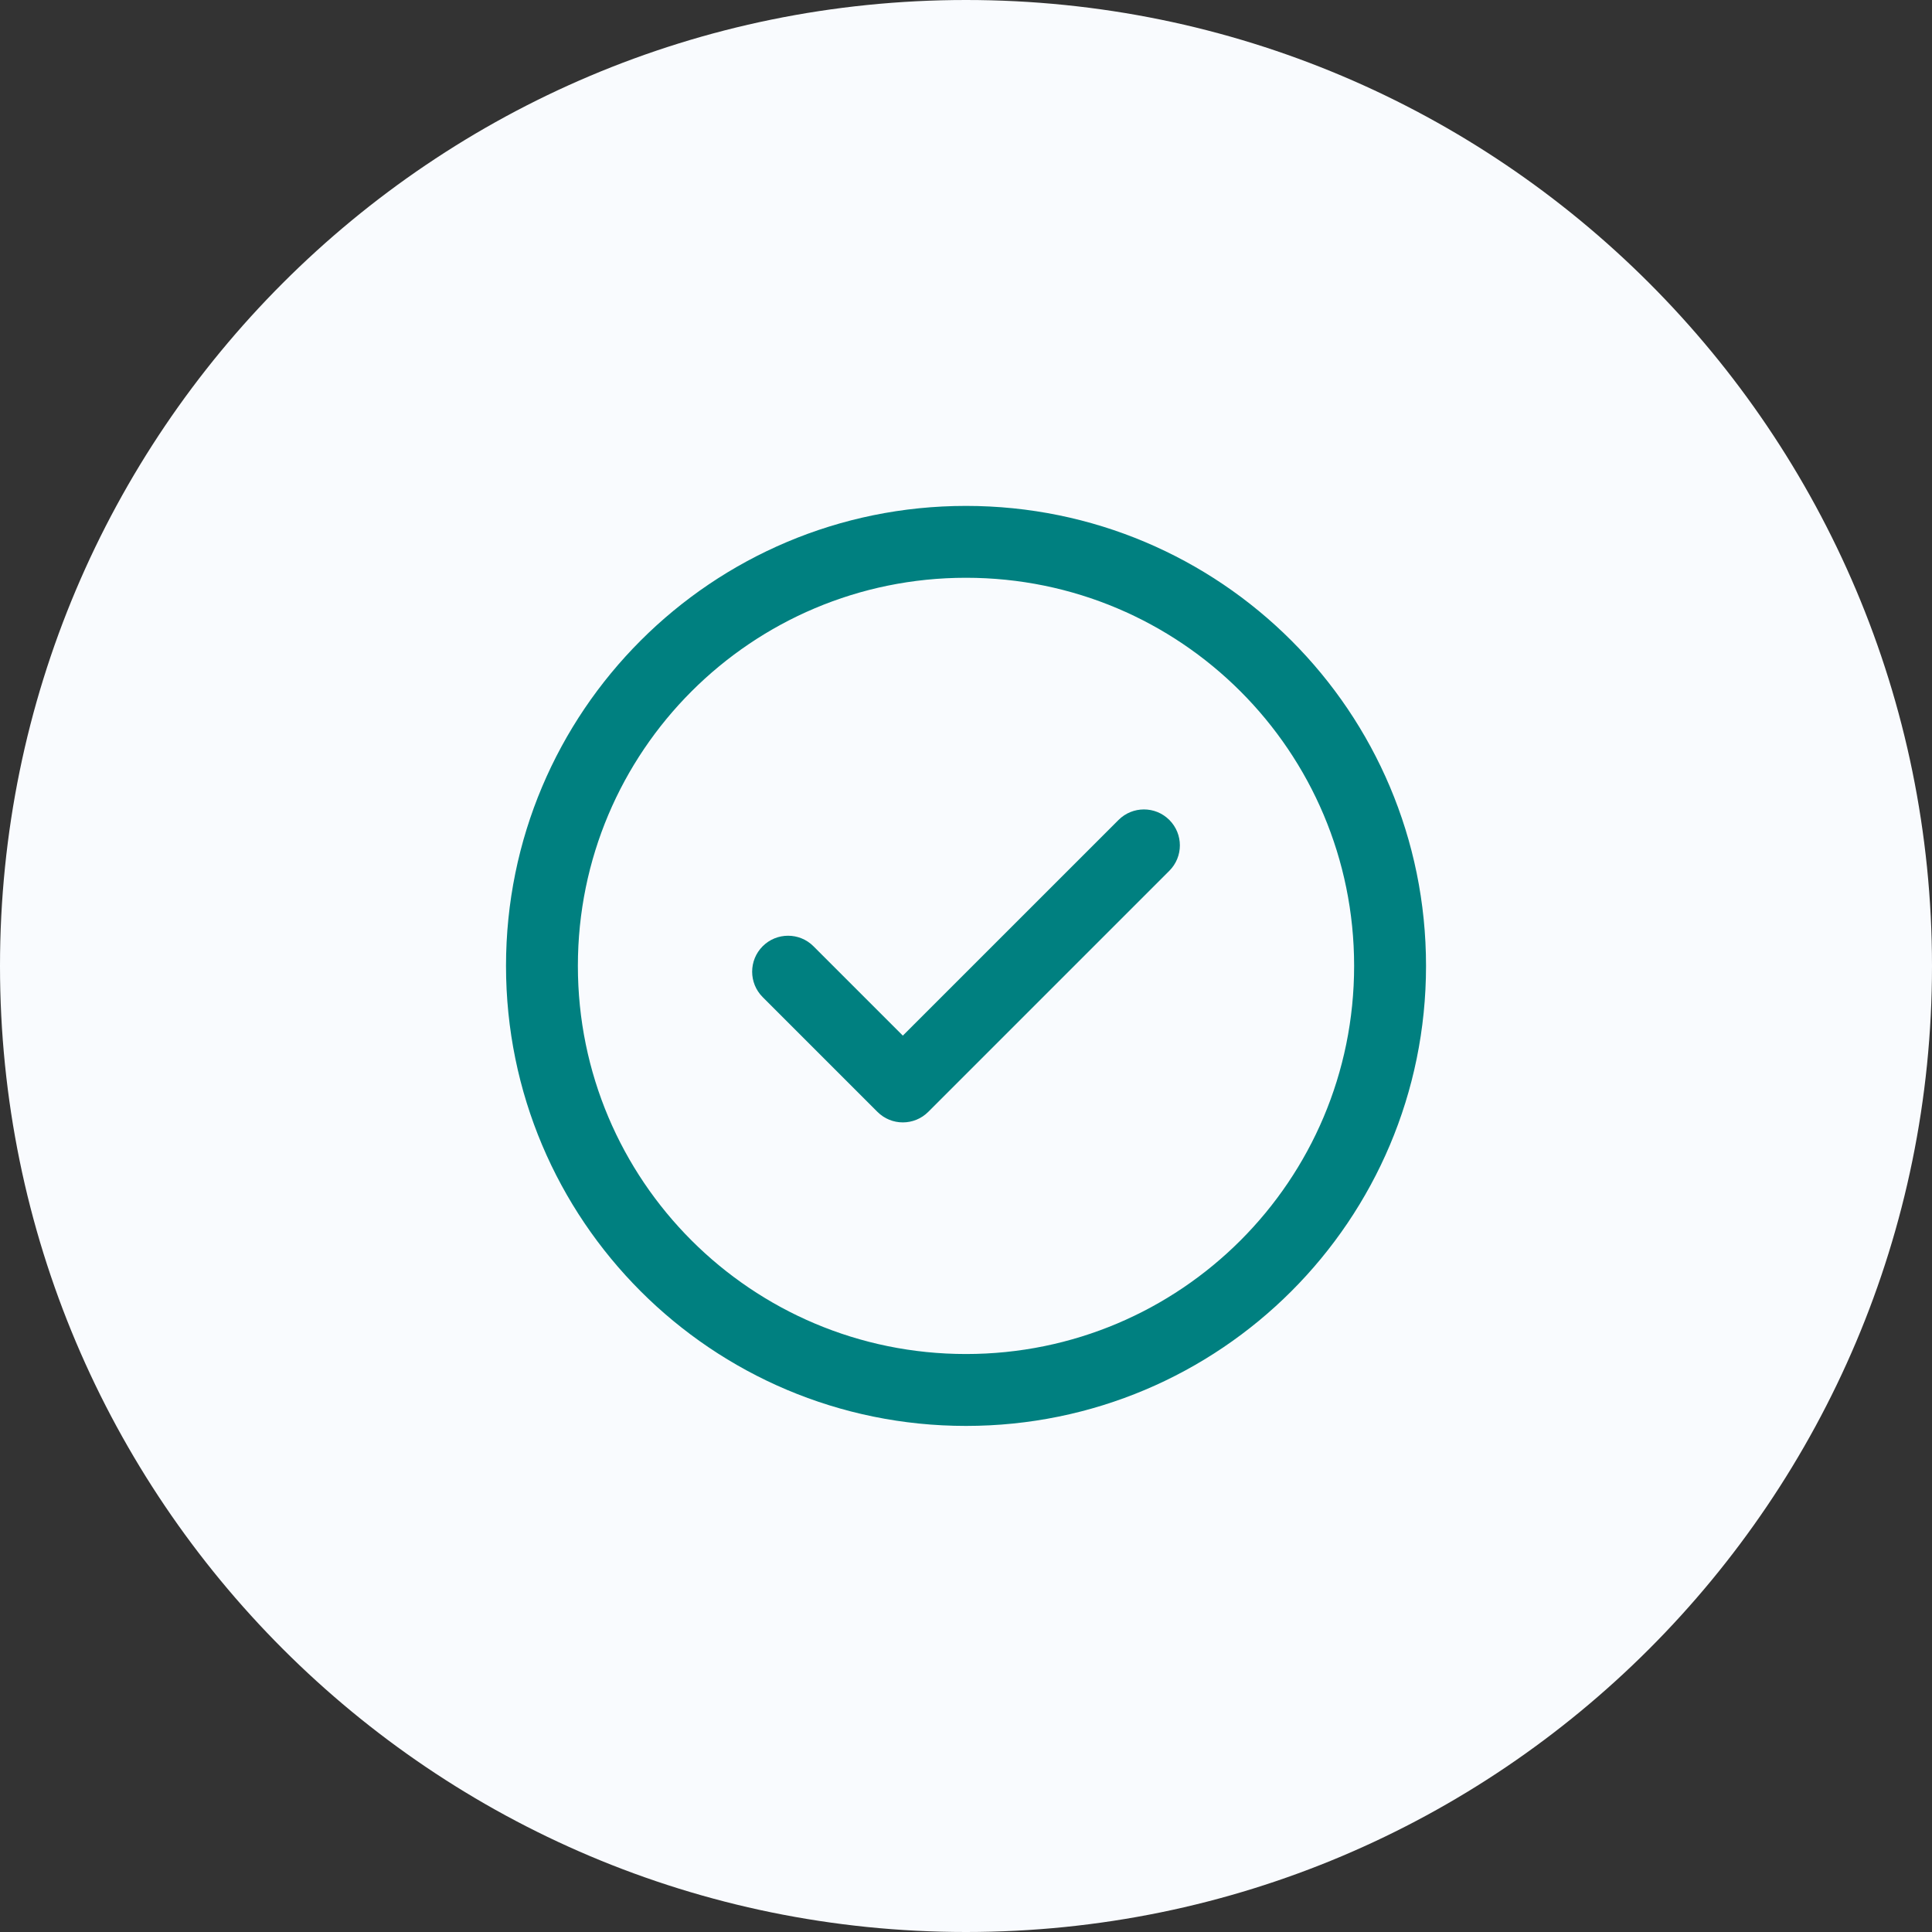
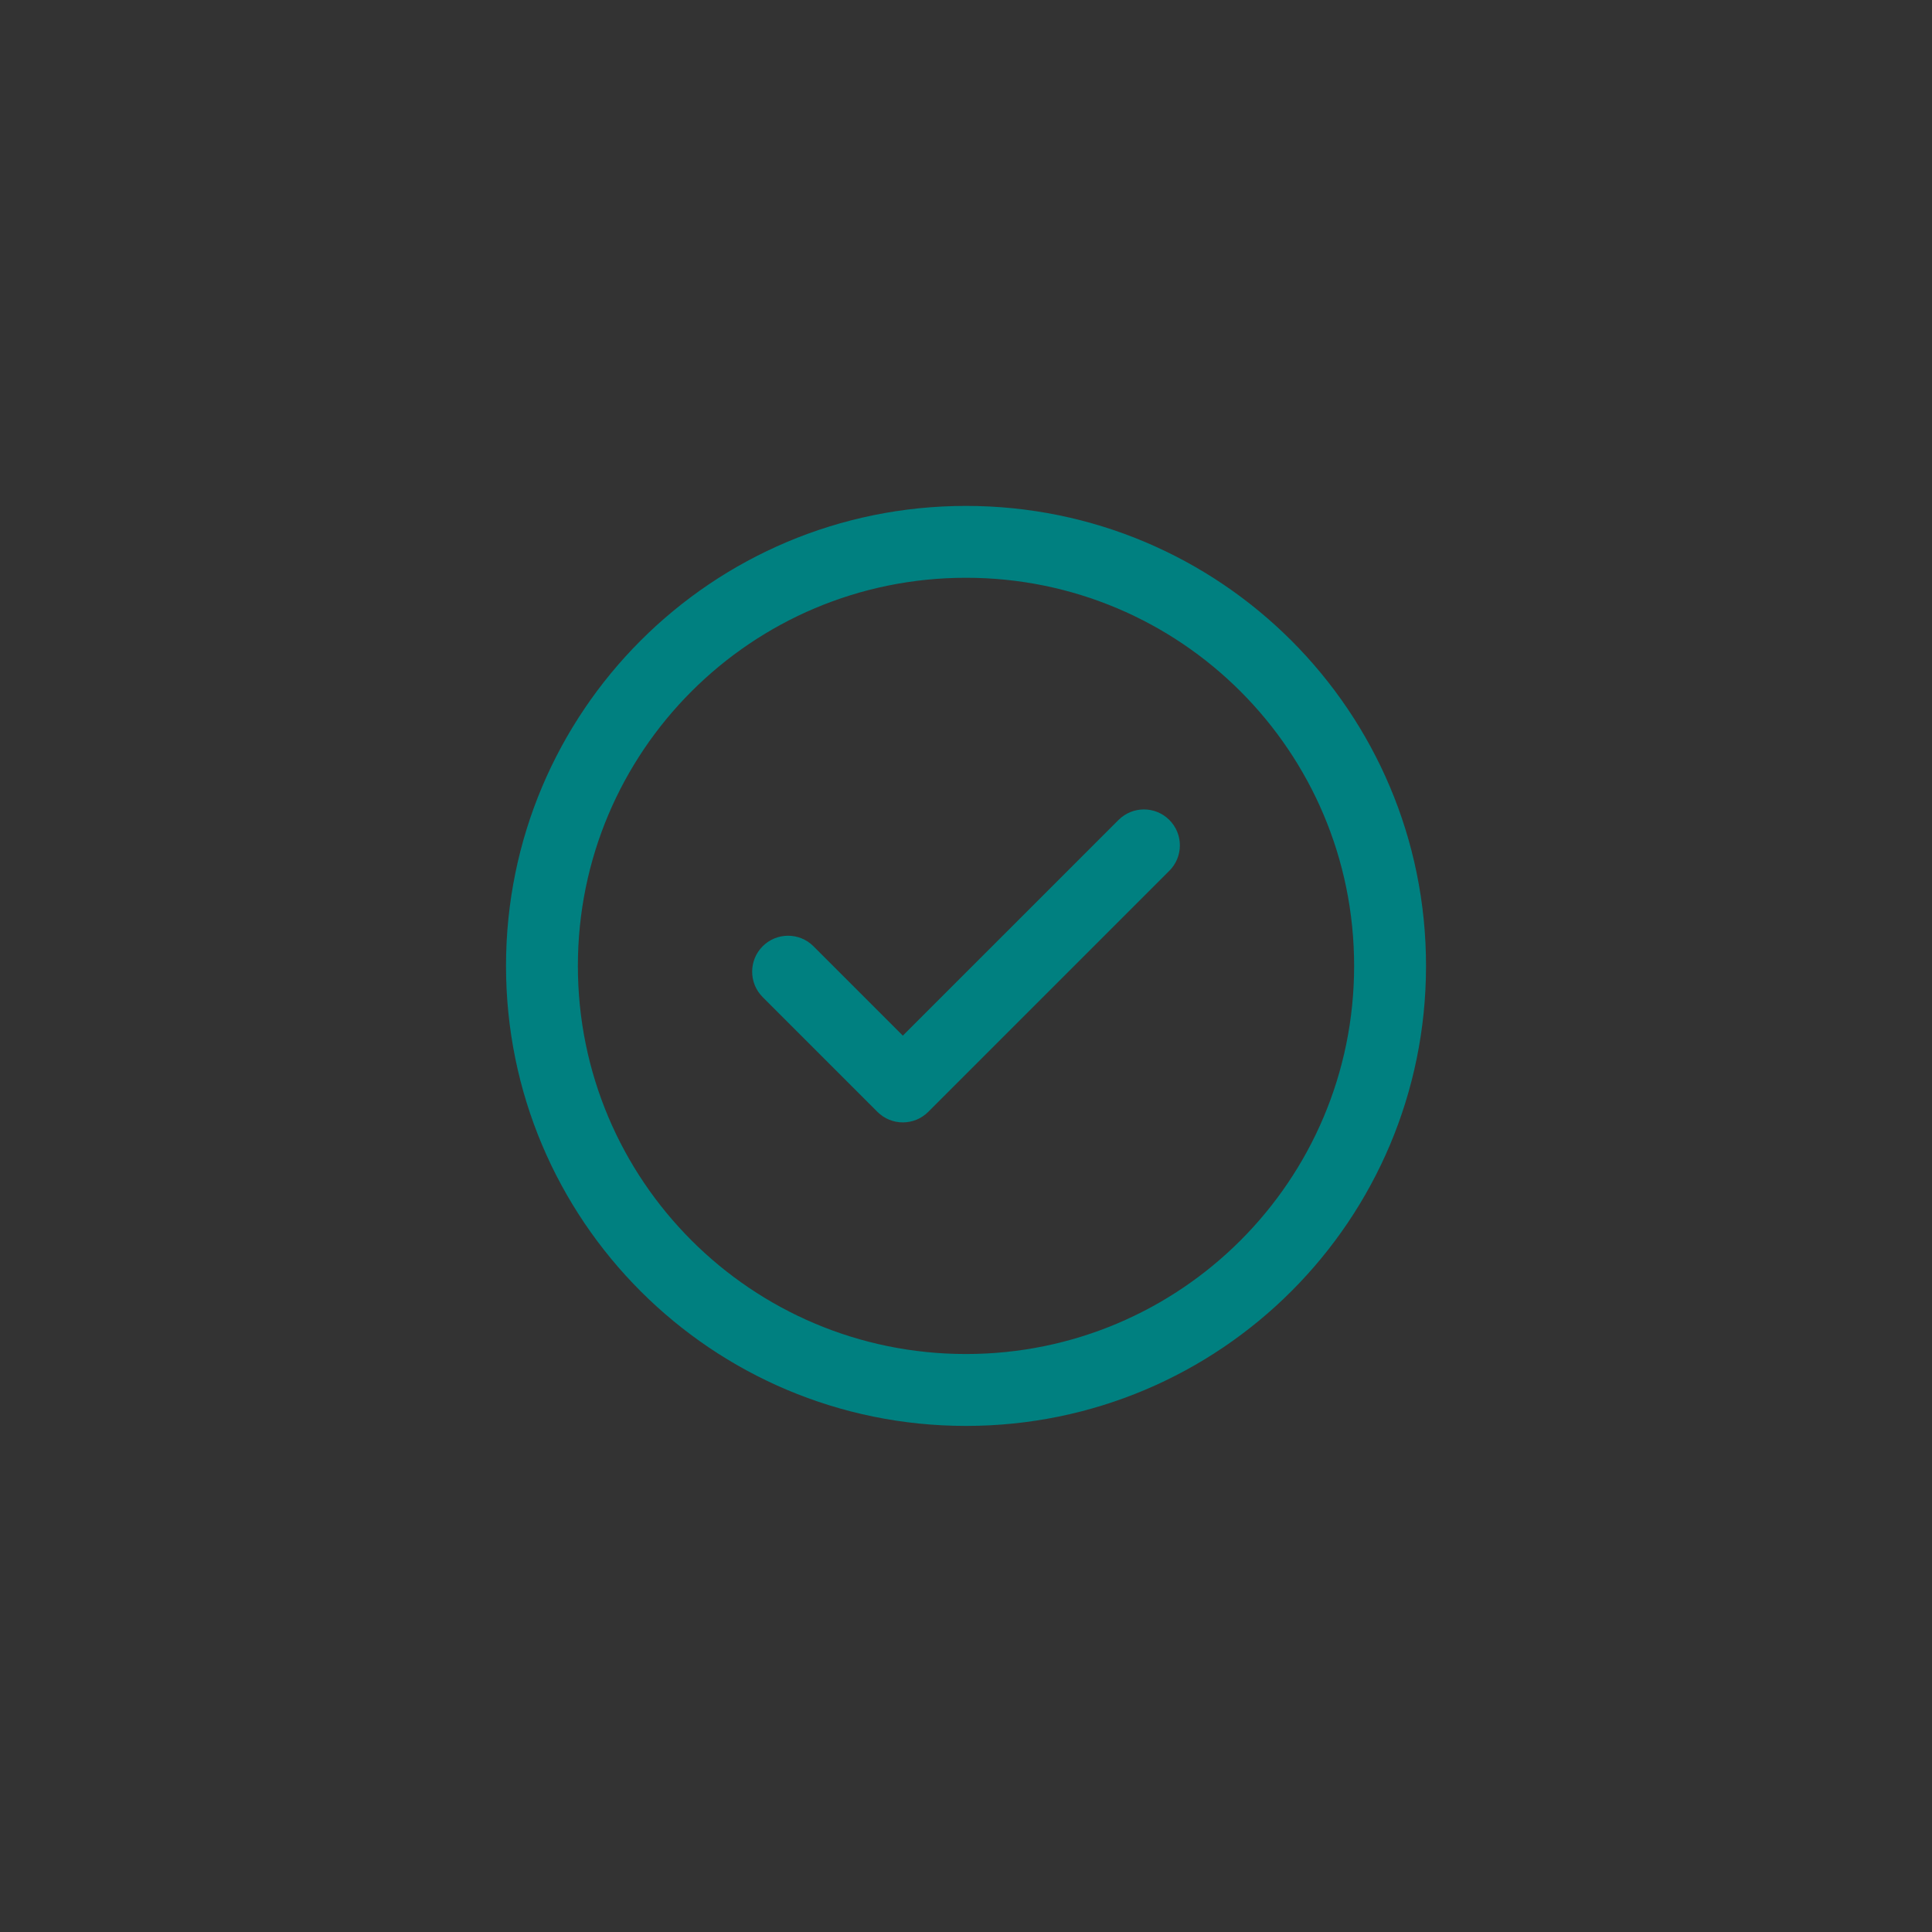
<svg xmlns="http://www.w3.org/2000/svg" width="56" height="56" viewBox="0 0 56 56" fill="none">
  <rect x="0" y="0" width="56" height="56" fill="#333333" stroke="none" />
-   <path d="M0 28C0 12.536 12.536 0 28 0C43.464 0 56 12.536 56 28C56 43.464 43.464 56 28 56C12.536 56 0 43.464 0 28Z" fill="#F9FBFE" />
  <path d="M33.894 23.767C34.301 24.174 34.301 24.833 33.894 25.24L26.906 32.228C26.499 32.635 25.84 32.635 25.433 32.228L22.106 28.901C21.7 28.495 21.7 27.835 22.106 27.428C22.513 27.021 23.173 27.021 23.579 27.428L26.169 30.018L32.421 23.767C32.828 23.36 33.488 23.36 33.894 23.767ZM41.334 27.997C41.334 35.367 35.369 41.331 28 41.331C20.63 41.331 14.667 35.366 14.667 27.997C14.667 20.627 20.631 14.664 28 14.664C35.37 14.664 41.334 20.628 41.334 27.997ZM39.25 27.997C39.25 21.779 34.218 16.747 28 16.747C21.782 16.747 16.75 21.78 16.75 27.997C16.75 34.216 21.783 39.247 28 39.247C34.219 39.247 39.25 34.215 39.25 27.997Z" fill="#008080" />
</svg>